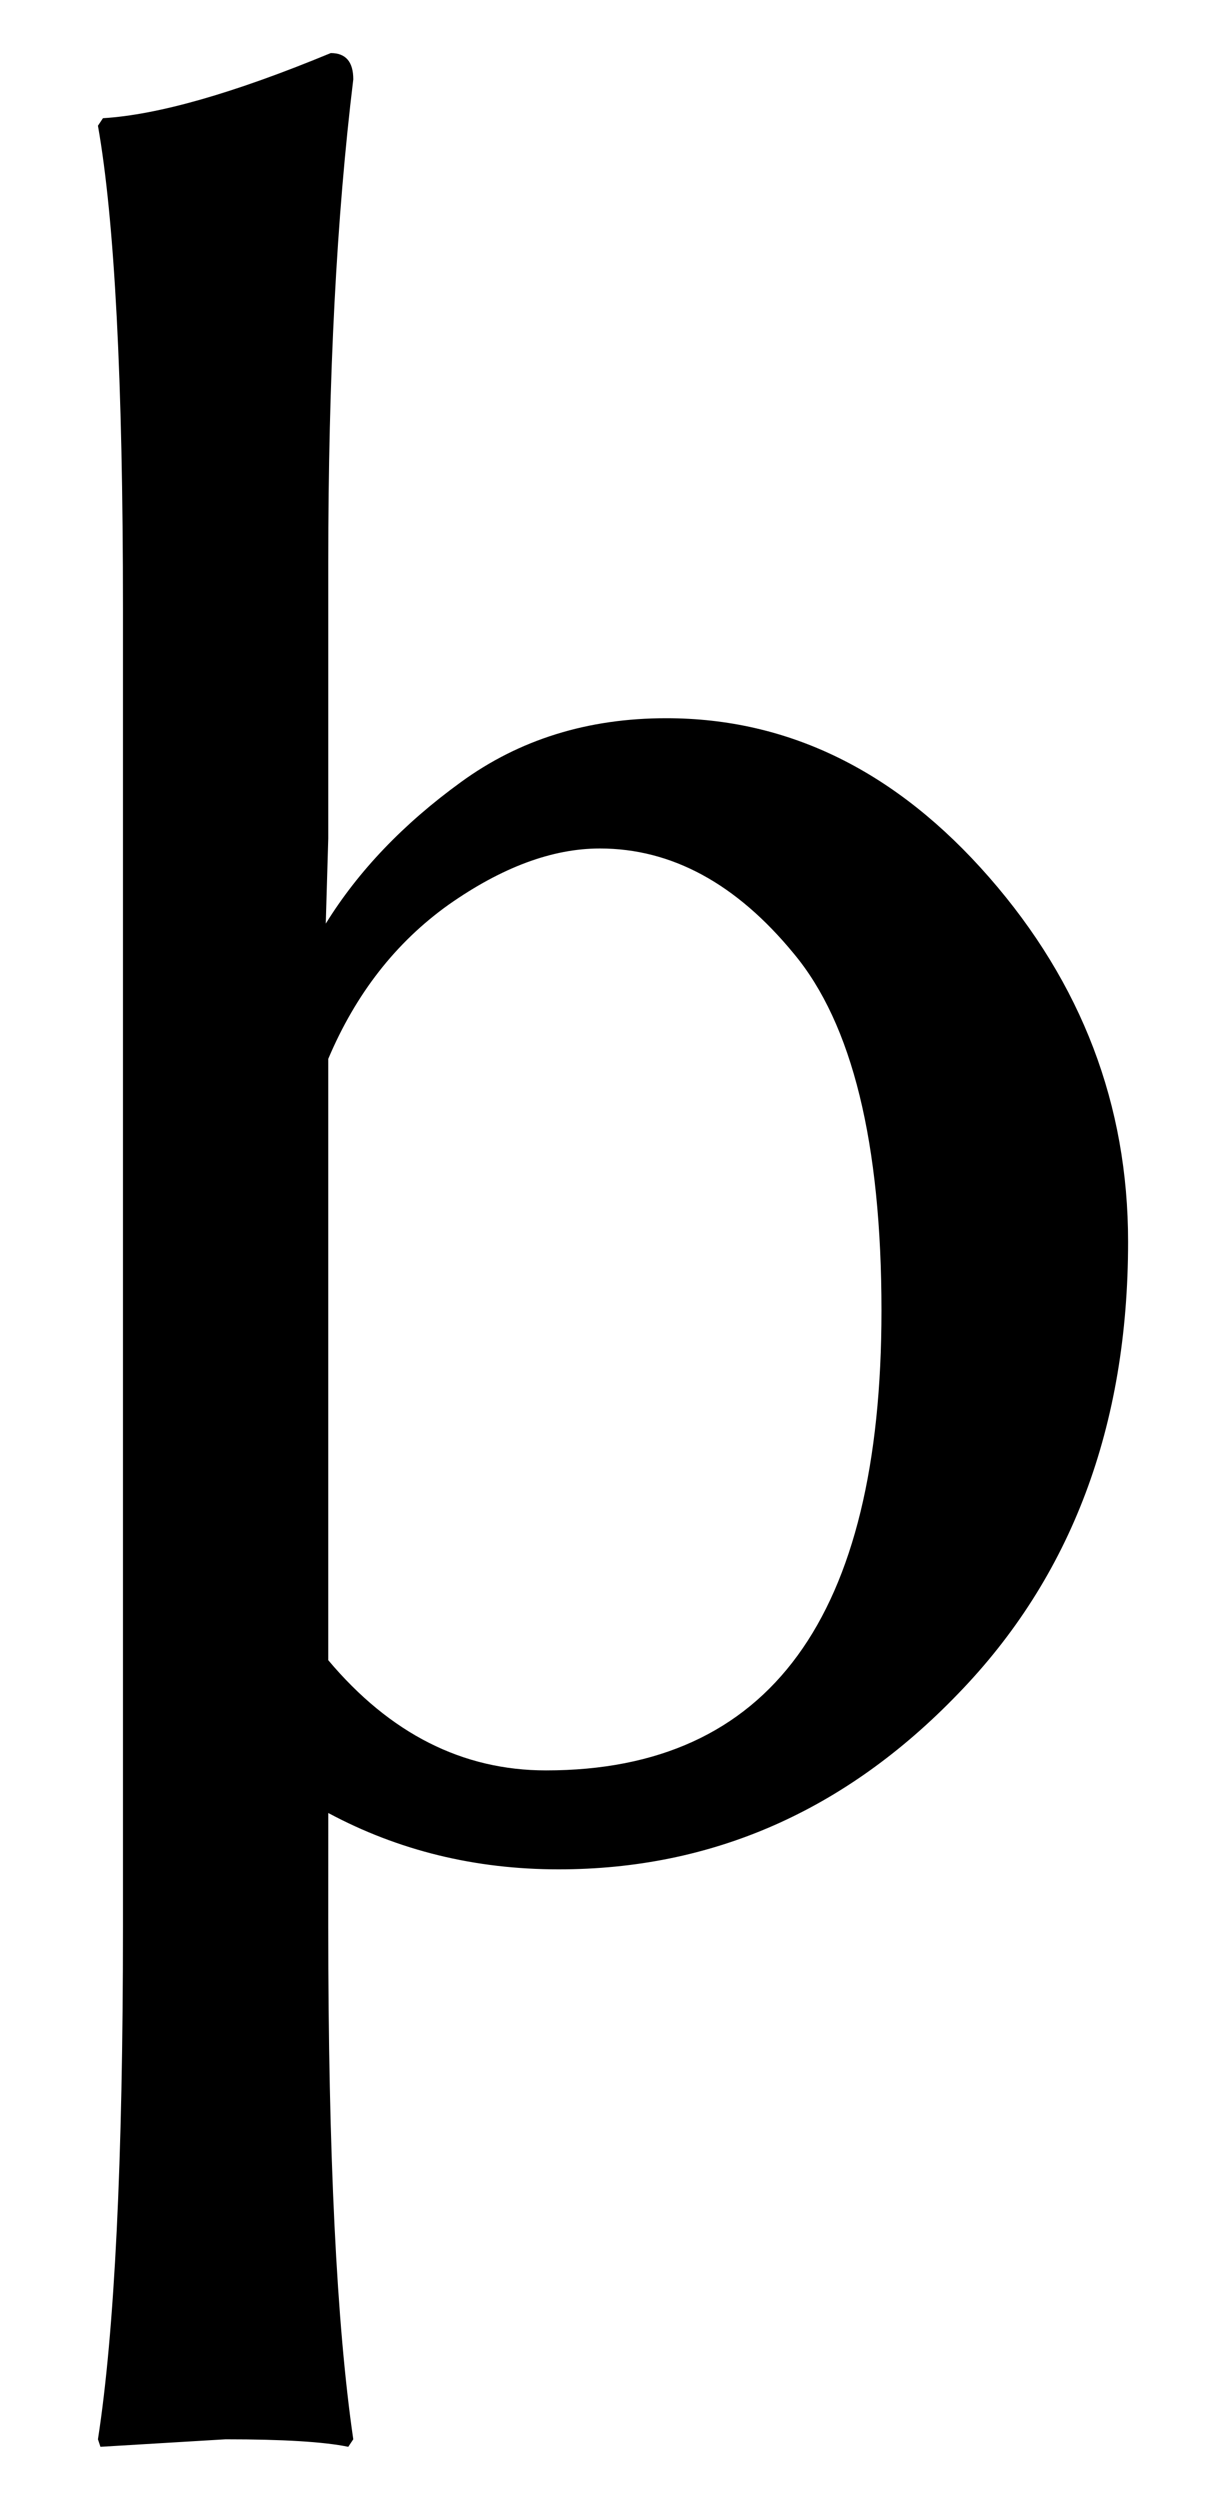
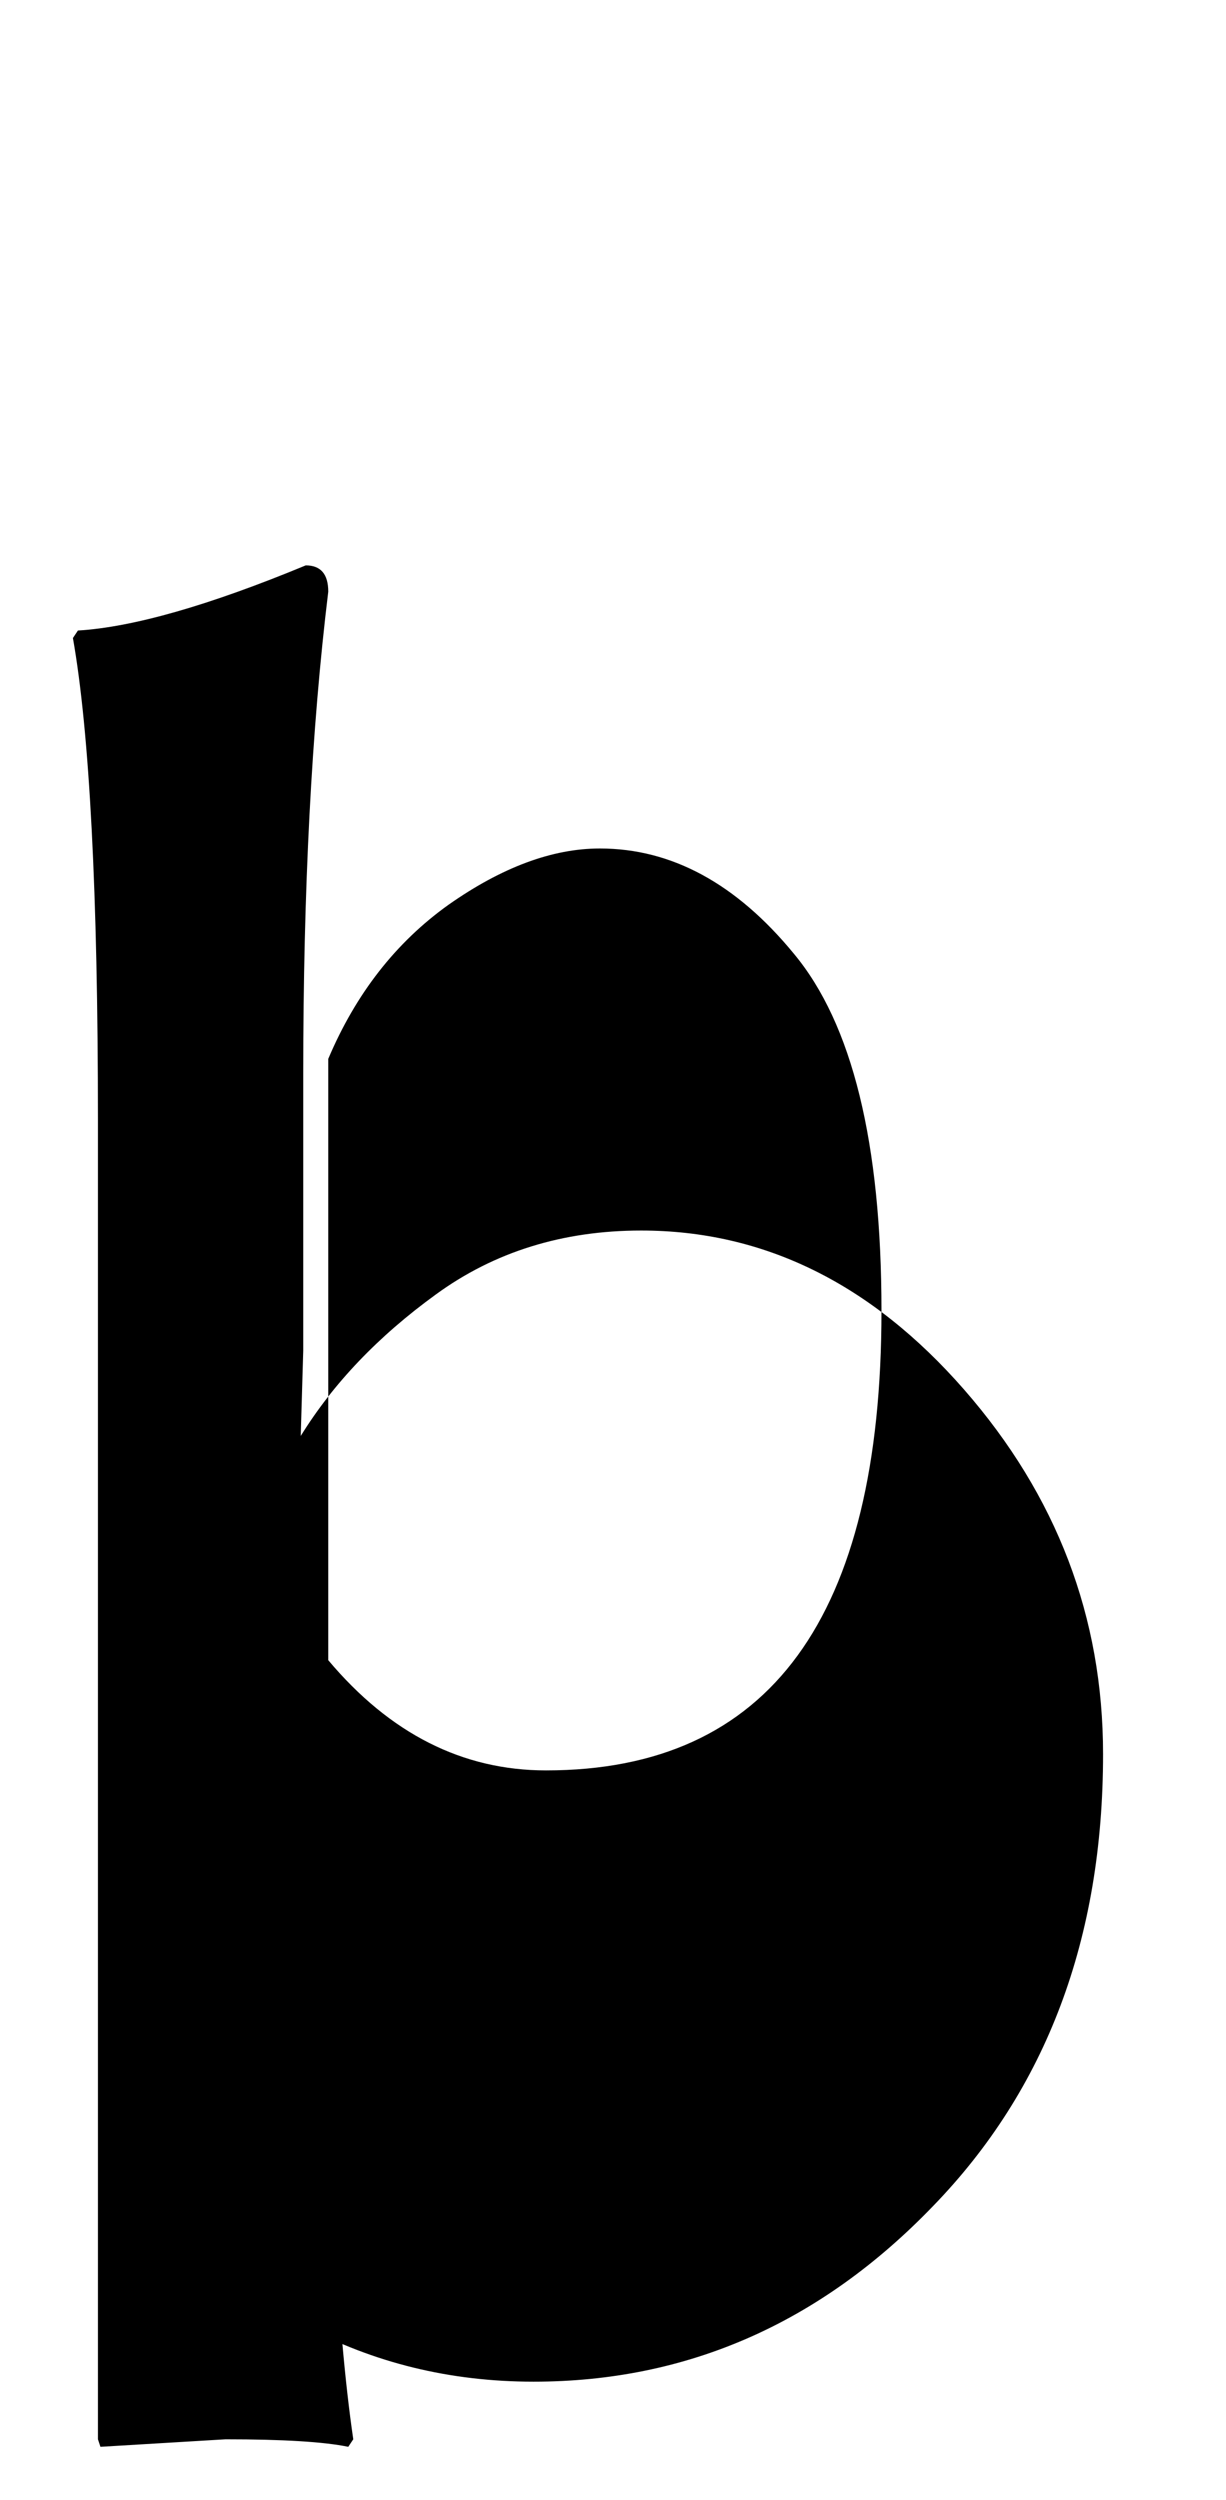
<svg xmlns="http://www.w3.org/2000/svg" xmlns:ns1="http://www.inkscape.org/namespaces/inkscape" xmlns:ns2="http://sodipodi.sourceforge.net/DTD/sodipodi-0.dtd" width="80mm" height="163mm" viewBox="0 0 80 163" version="1.1" id="svg5" ns1:version="1.1.2 (b8e25be833, 2022-02-05)" ns2:docname="Þ.svg">
  <ns2:namedview id="namedview7" pagecolor="#ffffff" bordercolor="#999999" borderopacity="1" ns1:pageshadow="0" ns1:pageopacity="0" ns1:pagecheckerboard="0" ns1:document-units="mm" showgrid="false" fit-margin-top="0" fit-margin-left="0" fit-margin-right="0" fit-margin-bottom="0" ns1:zoom="1.0595392" ns1:cx="10.853775" ns1:cy="311.45615" ns1:window-width="1920" ns1:window-height="1027" ns1:window-x="-8" ns1:window-y="-8" ns1:window-maximized="1" ns1:current-layer="text2366" />
  <defs id="defs2" />
  <g ns1:label="Layer 1" ns1:groupmode="layer" id="layer1" transform="translate(-75.203,-106.489)">
    <g aria-label="þ" id="text2366" style="font-size:167.269px;line-height:1.25;font-family:Roboto;-inkscape-font-specification:'Roboto, Normal';stroke-width:4.182">
-       <rect style="opacity:1;fill:#ffffff;fill-opacity:1;stroke:none;stroke-width:1.037;stroke-linecap:round;stroke-linejoin:round;paint-order:stroke fill markers;stop-color:#000000" id="rect881" width="80" height="163" x="75.203" y="106.489" />
-       <path d="m 96.622,175.534 v 39.204 q 6.044,7.187 14.211,7.187 21.889,0 21.889,-29.974 0,-16.417 -5.717,-23.277 -5.636,-6.861 -12.66,-6.861 -4.655,0 -9.883,3.675 -5.145,3.675 -7.841,10.046 z m 0,56.6 q 0,22.215 1.633,33.405 l -0.327,0.49 q -2.369,-0.49 -8.004,-0.49 l -8.167,0.49 -0.163,-0.49 q 1.633,-10.536 1.633,-33.405 v -86.003 q 0,-22.215 -1.633,-31.445 l 0.327,-0.49 q 5.391,-0.327 14.865,-4.247 1.47,0 1.47,1.715 -1.633,13.395 -1.633,31.445 v 18.05 l -0.163,5.554 q 3.185,-5.145 8.821,-9.229 5.717,-4.165 13.395,-4.165 12.006,0 21.072,10.373 9.066,10.373 9.066,23.767 0,18.05 -11.108,29.484 -11.026,11.434 -26.054,11.434 -8.167,0 -15.028,-3.675 z" style="font-family:'Linux Biolinum';-inkscape-font-specification:'Linux Biolinum'" id="path17784" />
+       <path d="m 96.622,175.534 v 39.204 q 6.044,7.187 14.211,7.187 21.889,0 21.889,-29.974 0,-16.417 -5.717,-23.277 -5.636,-6.861 -12.66,-6.861 -4.655,0 -9.883,3.675 -5.145,3.675 -7.841,10.046 z m 0,56.6 q 0,22.215 1.633,33.405 l -0.327,0.49 q -2.369,-0.49 -8.004,-0.49 l -8.167,0.49 -0.163,-0.49 v -86.003 q 0,-22.215 -1.633,-31.445 l 0.327,-0.49 q 5.391,-0.327 14.865,-4.247 1.47,0 1.47,1.715 -1.633,13.395 -1.633,31.445 v 18.05 l -0.163,5.554 q 3.185,-5.145 8.821,-9.229 5.717,-4.165 13.395,-4.165 12.006,0 21.072,10.373 9.066,10.373 9.066,23.767 0,18.05 -11.108,29.484 -11.026,11.434 -26.054,11.434 -8.167,0 -15.028,-3.675 z" style="font-family:'Linux Biolinum';-inkscape-font-specification:'Linux Biolinum'" id="path17784" />
    </g>
  </g>
</svg>